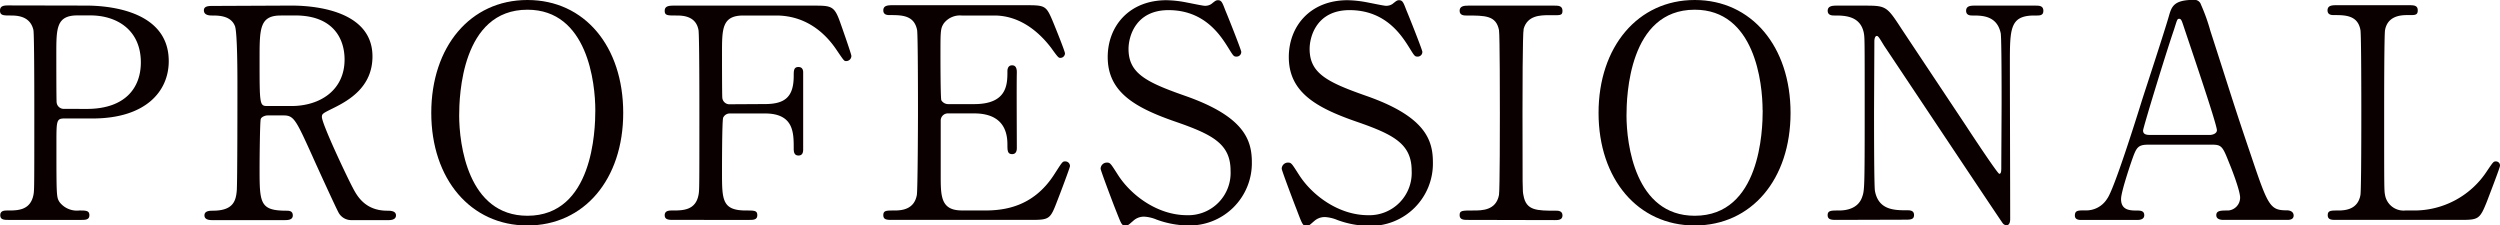
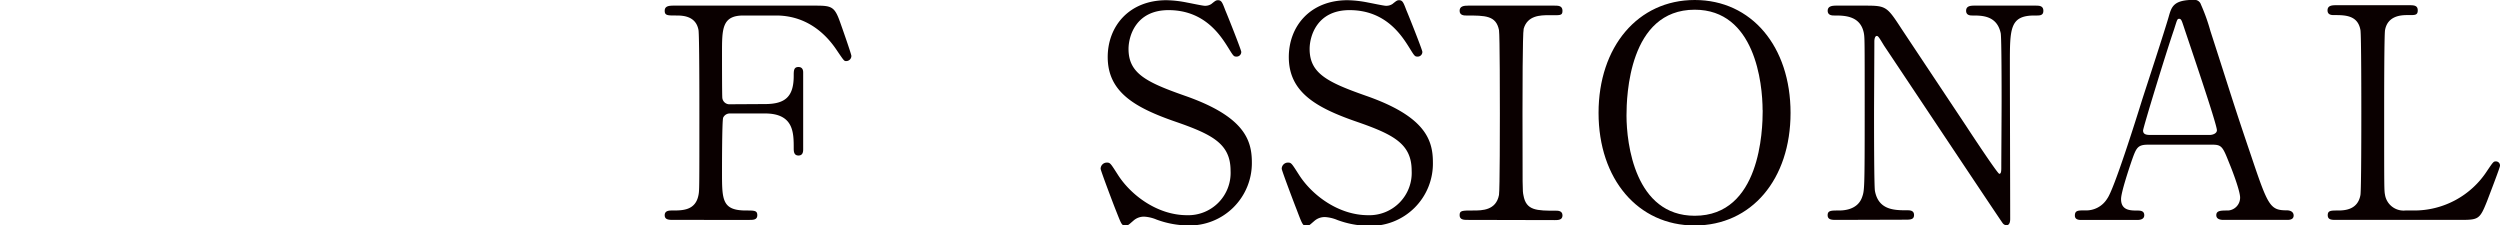
<svg xmlns="http://www.w3.org/2000/svg" width="483.86" height="43.64" viewBox="0 0 483.86 43.64">
  <g>
-     <path d="M16.44,1.08c2.17,0,16.22,0,16.22,10.75,0,5.92-4.55,11.1-14.74,11.1H12.46c-1.54,0-1.54.46-1.54,4.78,0,10.41,0,10.47.63,11.44a4.25,4.25,0,0,0,3.81,1.59c1.25,0,1.94,0,1.94.91s-.8.91-1.6.91h-14c-.85,0-1.65,0-1.65-.91s.85-.91,1.42-.91c1.94,0,4.38,0,5-3,.17-.91.17-1,.17-16.1,0-2.68,0-14.85-.17-15.82C5.86,3.13,3.41,3,2.05,3S0,3,0,2.05s.8-1,1.65-1Zm.35,20c7.51,0,10.47-4.15,10.47-9,0-6.26-4.61-9.1-9.79-9.1H15c-4.1,0-4.1,2.5-4.1,7.45,0,.8,0,8.88.06,9.39a1.39,1.39,0,0,0,1.48,1.25Z" fill="#0a0000" />
-     <path d="M56.39,1.08c2.73,0,15.7.29,15.7,9.84,0,5.81-4.38,8.43-7.57,10-2,1-2.22,1.08-2.22,1.71,0,1.36,4.78,11.44,5.92,13.6.8,1.53,2.33,4.55,6.72,4.55.56,0,1.7,0,1.7.91s-1.14.91-1.42.91H68.11a2.79,2.79,0,0,1-2.68-1.65c-.34-.57-4.38-9.39-5-10.81-3.13-6.89-3.53-7.8-5.52-7.8H51.78c-.4,0-1.14.23-1.31.69s-.23,8.08-.23,9.39c0,6.88,0,8.36,5.24,8.36.39,0,1.19,0,1.19.91s-1,.91-1.65.91H41c-.57,0-1.43-.11-1.43-.91s.8-.91,1.6-.91c3.92,0,4.49-1.82,4.66-3.93.12-1.93.12-17.58.12-20.25,0-2.11,0-10.07-.46-11.5C44.72,3,42.27,3,41,3c-.35,0-1.54,0-1.54-1,0-.85,1-.85,1.71-.85ZM54.34,3c-4.1,0-4.1,2.56-4.1,8.42,0,8.93,0,9.1,1.54,9.1h4.61c5.57,0,10.3-3.07,10.3-9,0-4-2.17-8.53-9.56-8.53Z" fill="#0a0000" />
-     <path d="M102.08,43.64c-11,0-18.61-9-18.61-21.79S91,0,102.08,0s18.54,9,18.54,21.85S113.06,43.64,102.08,43.64Zm13.14-22.3c0-5.24-1.48-19.46-13.14-19.46-12.75,0-13.21,16.73-13.21,20.48,0,5.46,1.65,19.4,13.21,19.4C114.76,41.76,115.22,25.21,115.22,21.34Z" fill="#0a0000" />
    <path d="M148.05,20.14c3.92,0,5.57-1.42,5.57-5.46,0-1,0-1.71.92-1.71s.91.86.91,1.08v14.8c0,.4,0,1.25-.91,1.25s-.92-.85-.92-1.42c0-3,0-6.72-5.57-6.72h-6.77a1.41,1.41,0,0,0-1.31.8c-.23.45-.23,9.27-.23,10.53,0,5.4,0,7.45,4.67,7.45,1.59,0,2.16,0,2.16.91s-.8.91-1.54.91H130.41c-.91,0-1.76,0-1.76-.91s.91-.91,1.47-.91c2,0,4.5,0,5.07-3,.17-.91.17-1,.17-16.1,0-2.68,0-14.8-.17-15.82C134.68,3,132,3,130.81,3c-1.6,0-2.16,0-2.16-.91s.79-1,1.76-1h27.37c3.18,0,3.75.17,4.83,3.24.29.8,2.17,6.15,2.17,6.49a1,1,0,0,1-1,1c-.4,0-.4,0-1.76-2C159.26,5.63,155.27,3,150.21,3h-6.32c-4.15,0-4.15,2.56-4.15,7.28,0,.74,0,8.14.06,8.65a1.38,1.38,0,0,0,1.48,1.25Z" fill="#0a0000" />
-     <path d="M190.49,40.74c3.59,0,9.45-.51,13.6-7.06,1.43-2.21,1.54-2.44,2-2.44a.91.91,0,0,1,1,.91c0,.28-2.05,5.69-2.39,6.54-1.42,3.7-1.48,3.87-5.18,3.87h-26.8c-1,0-1.76,0-1.76-.91s.57-.91,2.16-.91c1.37,0,3.82-.17,4.33-3,.17-1,.22-14,.22-15.7,0-2.28,0-15.2-.17-16.22-.56-2.9-3-2.9-5.29-2.9-.4,0-1.25,0-1.25-.91s.8-1,1.76-1h25.95c3.53,0,3.81.11,5,2.9.34.8,2.45,6,2.45,6.43a.89.89,0,0,1-.91.86c-.34,0-.46-.12-1.77-1.94C201.59,6.83,197.89,3,192.43,3h-6.32a3.94,3.94,0,0,0-3.41,1.48c-.68,1-.68,1.53-.68,6,0,.74,0,8.48.17,8.93a1.55,1.55,0,0,0,1.36.74h5c6.43,0,6.43-3.87,6.43-6.37,0-.17,0-1.14.91-1.14s.91,1,.91,1.42c-.06,2.11,0,12.29,0,14.57,0,.28,0,1.2-.91,1.2s-.91-.74-.91-1.88c0-4.84-3.24-6-6.43-6h-5a1.38,1.38,0,0,0-1.48,1.31c0,.46,0,9.85,0,10.7,0,4,0,6.77,4.09,6.77Z" fill="#0a0000" />
    <path d="M215.87,40.46c-.4-1-2.85-7.46-2.85-7.8a1.2,1.2,0,0,1,1.26-1.19c.62,0,.74.28,2.1,2.39,2.51,3.92,7.63,7.79,13.37,7.79a8.19,8.19,0,0,0,8.42-8.59c0-5.18-3.41-7-10.64-9.5-7.9-2.73-13.14-5.75-13.14-12.52,0-5.92,4.1-11,11.38-11a22,22,0,0,1,4,.46c.63.11,3,.62,3.41.62a2.17,2.17,0,0,0,1.26-.34c.79-.63.91-.74,1.31-.74.68,0,.85.51,1.42,2,.4.91,3.07,7.63,3.07,8a.9.9,0,0,1-1,.91c-.45,0-.57-.17-1.48-1.65-1.53-2.45-4.61-7.34-11.6-7.34-6.38,0-7.74,5.12-7.74,7.51,0,4.72,3.41,6.43,10.87,9.05,11.49,4,13,8.53,13,12.91A12.07,12.07,0,0,1,230,43.64a18.32,18.32,0,0,1-6.15-1.14,7.27,7.27,0,0,0-2.27-.56,3,3,0,0,0-2.17.73c-1,.86-1.08,1-1.65,1C217.06,43.64,217,43.3,215.87,40.46Z" fill="#0a0000" />
    <path d="M250.92,40.46c-.4-1-2.85-7.46-2.85-7.8a1.2,1.2,0,0,1,1.26-1.19c.62,0,.74.28,2.1,2.39,2.51,3.92,7.63,7.79,13.37,7.79a8.19,8.19,0,0,0,8.42-8.59c0-5.18-3.41-7-10.64-9.5-7.91-2.73-13.14-5.75-13.14-12.52,0-5.92,4.1-11,11.38-11a22,22,0,0,1,4,.46c.63.11,3,.62,3.41.62a2.17,2.17,0,0,0,1.26-.34c.79-.63.91-.74,1.3-.74.69,0,.86.51,1.43,2,.4.91,3.07,7.63,3.07,8a.9.9,0,0,1-1,.91c-.45,0-.57-.17-1.48-1.65-1.53-2.45-4.61-7.34-11.61-7.34-6.37,0-7.73,5.12-7.73,7.51,0,4.72,3.41,6.43,10.86,9.05,11.5,4,13,8.53,13,12.91a12.06,12.06,0,0,1-12.34,12.29,18.32,18.32,0,0,1-6.15-1.14,7.27,7.27,0,0,0-2.27-.56,3,3,0,0,0-2.17.73c-1,.86-1.08,1-1.65,1C252.11,43.64,252,43.3,250.92,40.46Z" fill="#0a0000" />
    <path d="M284.09,42.56c-.74,0-1.59,0-1.59-.91s.45-.91,2.67-.91c1.65,0,4.38,0,4.95-3,.17-1,.17-14,.17-15.7,0-2.34,0-15.2-.17-16.22C289.55,3,287.5,3,283.75,3c-.34,0-1.25,0-1.25-.91s.85-1,1.65-1h16.73c.68,0,1.53,0,1.53,1s-.51.85-2.61.85c-1.71,0-4.16.06-4.9,2.62-.23.8-.23,13.6-.23,16.22,0,15.07,0,15.13.18,16,.51,3,2.56,3,6.37,3,.28,0,1.19,0,1.19.91s-.85.91-1.53.91Z" fill="#0a0000" />
    <path d="M328,43.64c-11,0-18.61-9-18.61-21.79S317,0,328,0s18.55,9,18.55,21.85S339,43.64,328,43.64Zm13.14-22.3c0-5.24-1.48-19.46-13.14-19.46-12.75,0-13.2,16.73-13.2,20.48,0,5.46,1.65,19.4,13.2,19.4C340.71,41.76,341.16,25.21,341.16,21.34Z" fill="#0a0000" />
    <path d="M355.44,42.56c-.85,0-1.71,0-1.71-.91s.69-.91,2.11-.91c.74,0,3.64,0,4.55-2.56.46-1.31.51-1.37.51-16.44,0-14.34,0-14.4-.17-15.37C360.05,3,356.92,3,355,3c-.35,0-1.26,0-1.26-.91s.86-1,1.71-1H361c4.1,0,4.21.17,7.11,4.61,3.47,5.23,9.05,13.6,12.52,18.83.74,1.14,6,9.11,6.32,9.11s.39-.4.39-1.14c0-1.59.06-10.93.06-12.92s0-12.12-.17-13.14C386.51,3,383.61,3,381.73,3c-.34,0-1.2,0-1.2-.91s.8-1,1.6-1H394c.63,0,1.48,0,1.48,1s-.8.91-1.71.91C389,3,389,5.52,389,12.35c0,4.26.06,25.32.06,30,0,.28,0,1.25-.74,1.25a1,1,0,0,1-.74-.45c-.34-.4-22.65-33.92-22.93-34.31-1-1.65-1.14-1.88-1.42-1.88s-.46.45-.46,1.08c0,2.05-.06,12-.06,14.22s0,13.6.17,14.68c.69,3.76,3.82,3.76,6.26,3.76.46,0,1.31,0,1.31.91s-.74.91-1.82.91Z" fill="#0a0000" />
    <path d="M430.32,42.56c-.63,0-1.37-.17-1.37-.91,0-.91.91-.91,2.28-.91a2.49,2.49,0,0,0,2.33-2.5c0-1.26-1.48-5.18-2.1-6.66C430.2,28.39,430,28,428.16,28H415.81c-2.11,0-2.33.57-3.24,3.13-.52,1.54-2.05,6.09-2.05,7.4,0,2.22,1.82,2.22,3.18,2.22.69,0,1.31.11,1.31.91s-.85.91-1.31.91H402.78c-.46,0-1.2-.06-1.2-.85,0-1,.63-1,1.94-1a4.77,4.77,0,0,0,4.32-2.28c1.31-1.76,5.52-15.13,6.77-19.17.74-2.28,4.39-13.43,5.12-16,.57-2,.92-3.3,5-3.3a1.3,1.3,0,0,1,1.25.91A36.55,36.55,0,0,1,427.81,6c4,12.35,4.33,13.71,7.91,24.24,3.25,9.67,3.65,10.47,6.89,10.47.74,0,1.31.34,1.31,1,0,.85-.91.85-1.31.85Zm-2.68-16.44c.63,0,1.43-.29,1.43-.91,0-1.2-5.41-17-6.43-20.09-.34-1-.46-1.48-.86-1.48s-.4.17-1,2.05c-1.59,4.61-6,19.06-6,19.57,0,.86.85.86,1.59.86Z" fill="#0a0000" />
    <path d="M467.07,40.74A16.8,16.8,0,0,0,481.41,33c1.08-1.59,1.2-1.76,1.6-1.76a.79.79,0,0,1,.85.85c0,.34-2.16,5.92-2.5,6.83-1.43,3.58-1.65,3.64-5.35,3.64H452.17c-.86,0-1.65,0-1.65-.91s.62-.91,2-.91,3.82-.17,4.33-3c.17-1,.17-14,.17-15.7,0-2.28,0-15.2-.17-16.22-.51-2.9-3-2.9-5.12-2.9-.4,0-1.25,0-1.25-.91s.79-1,1.65-1h14.11c.91,0,1.7,0,1.7,1s-.62.91-2,.91c-1.2,0-3.82.11-4.33,2.9-.17,1-.17,13.14-.17,15.82,0,15.13,0,15.19.17,16.1a3.64,3.64,0,0,0,3.93,3Z" fill="#0a0000" />
  </g>
</svg>